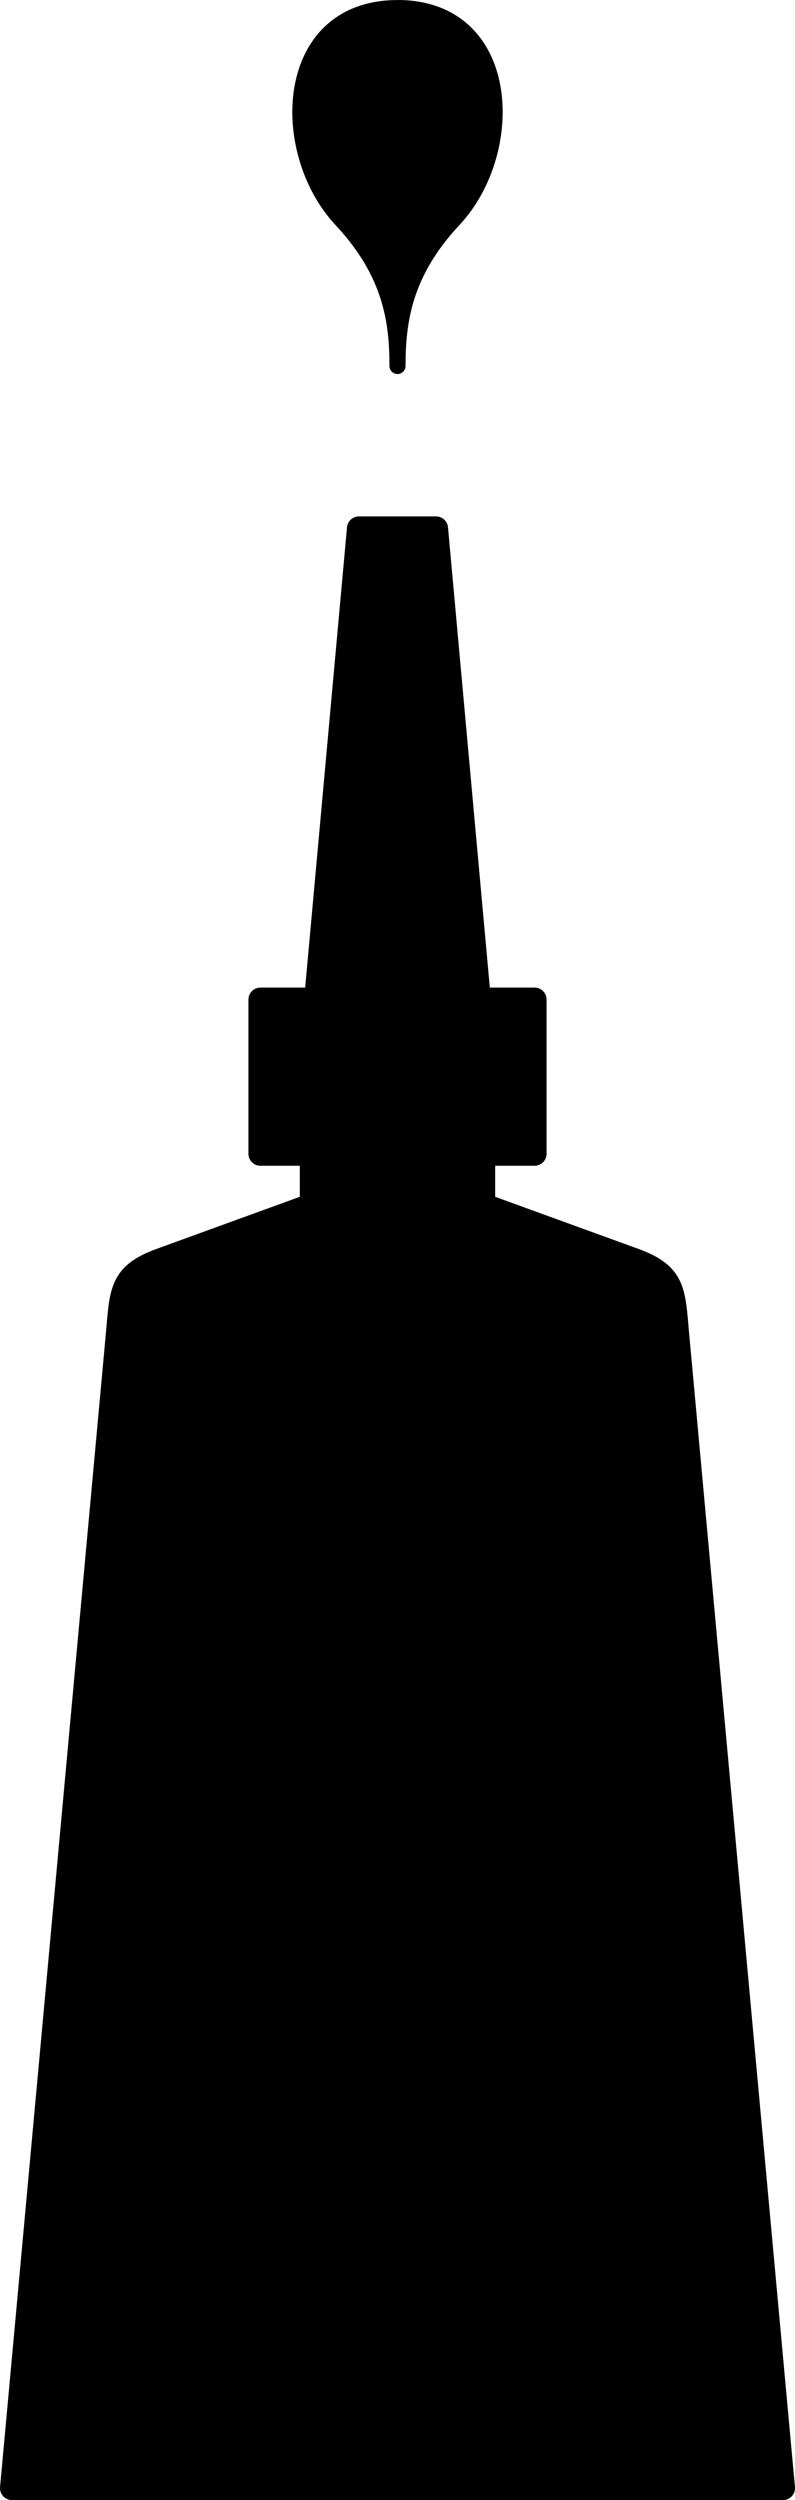
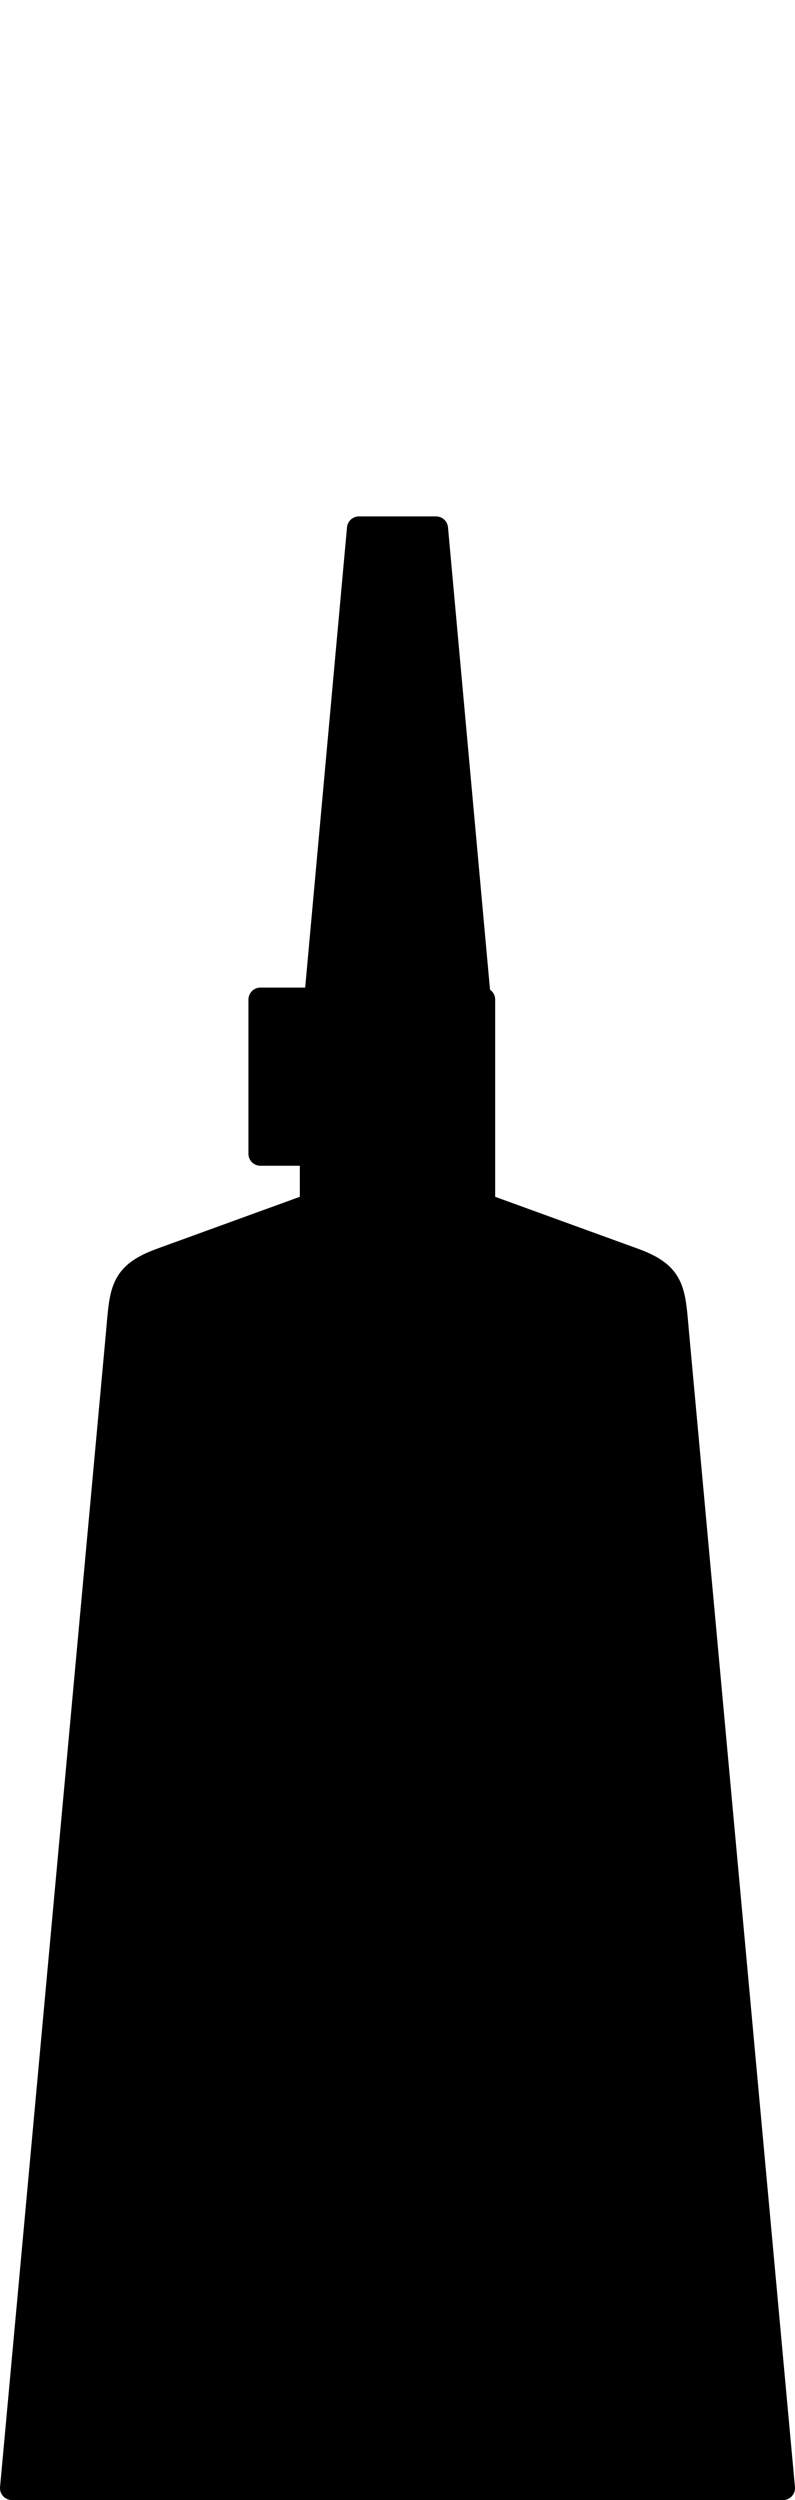
<svg xmlns="http://www.w3.org/2000/svg" width="251.916" height="792.149" viewBox="0 0 236.171 742.639">
  <g color="#000" stroke="#000" stroke-linejoin="round">
-     <path style="isolation:auto;mix-blend-mode:normal;solid-color:#000;solid-opacity:1;marker:none" d="M106.632 156.959L93.912 296.92H77.365v45.801H92.63v15.28L47.805 374.3c-12.076 4.39-11.64 9.32-12.832 22.378L3.563 739.077H232.608l-31.41-342.399c-1.192-13.058-.756-17.987-12.832-22.378l-44.826-16.297v-15.28h15.266V296.92H142.26L129.54 156.96h-22.907z" overflow="visible" stroke-width="7.125" />
-     <path style="isolation:auto;mix-blend-mode:normal;solid-color:#000;solid-opacity:1;marker:none" d="M118.086 2.39v.02c-34.097 0-35.71 42.428-16.653 62.824 14.764 15.797 16.65 30.194 16.653 43.48 0-13.291 1.881-27.695 16.652-43.5 19.057-20.395 17.444-62.822-16.652-62.822z" overflow="visible" stroke-width="4.784" />
+     <path style="isolation:auto;mix-blend-mode:normal;solid-color:#000;solid-opacity:1;marker:none" d="M106.632 156.959L93.912 296.92H77.365v45.801H92.63v15.28L47.805 374.3c-12.076 4.39-11.64 9.32-12.832 22.378L3.563 739.077H232.608l-31.41-342.399c-1.192-13.058-.756-17.987-12.832-22.378l-44.826-16.297v-15.28V296.92H142.26L129.54 156.96h-22.907z" overflow="visible" stroke-width="7.125" />
  </g>
</svg>